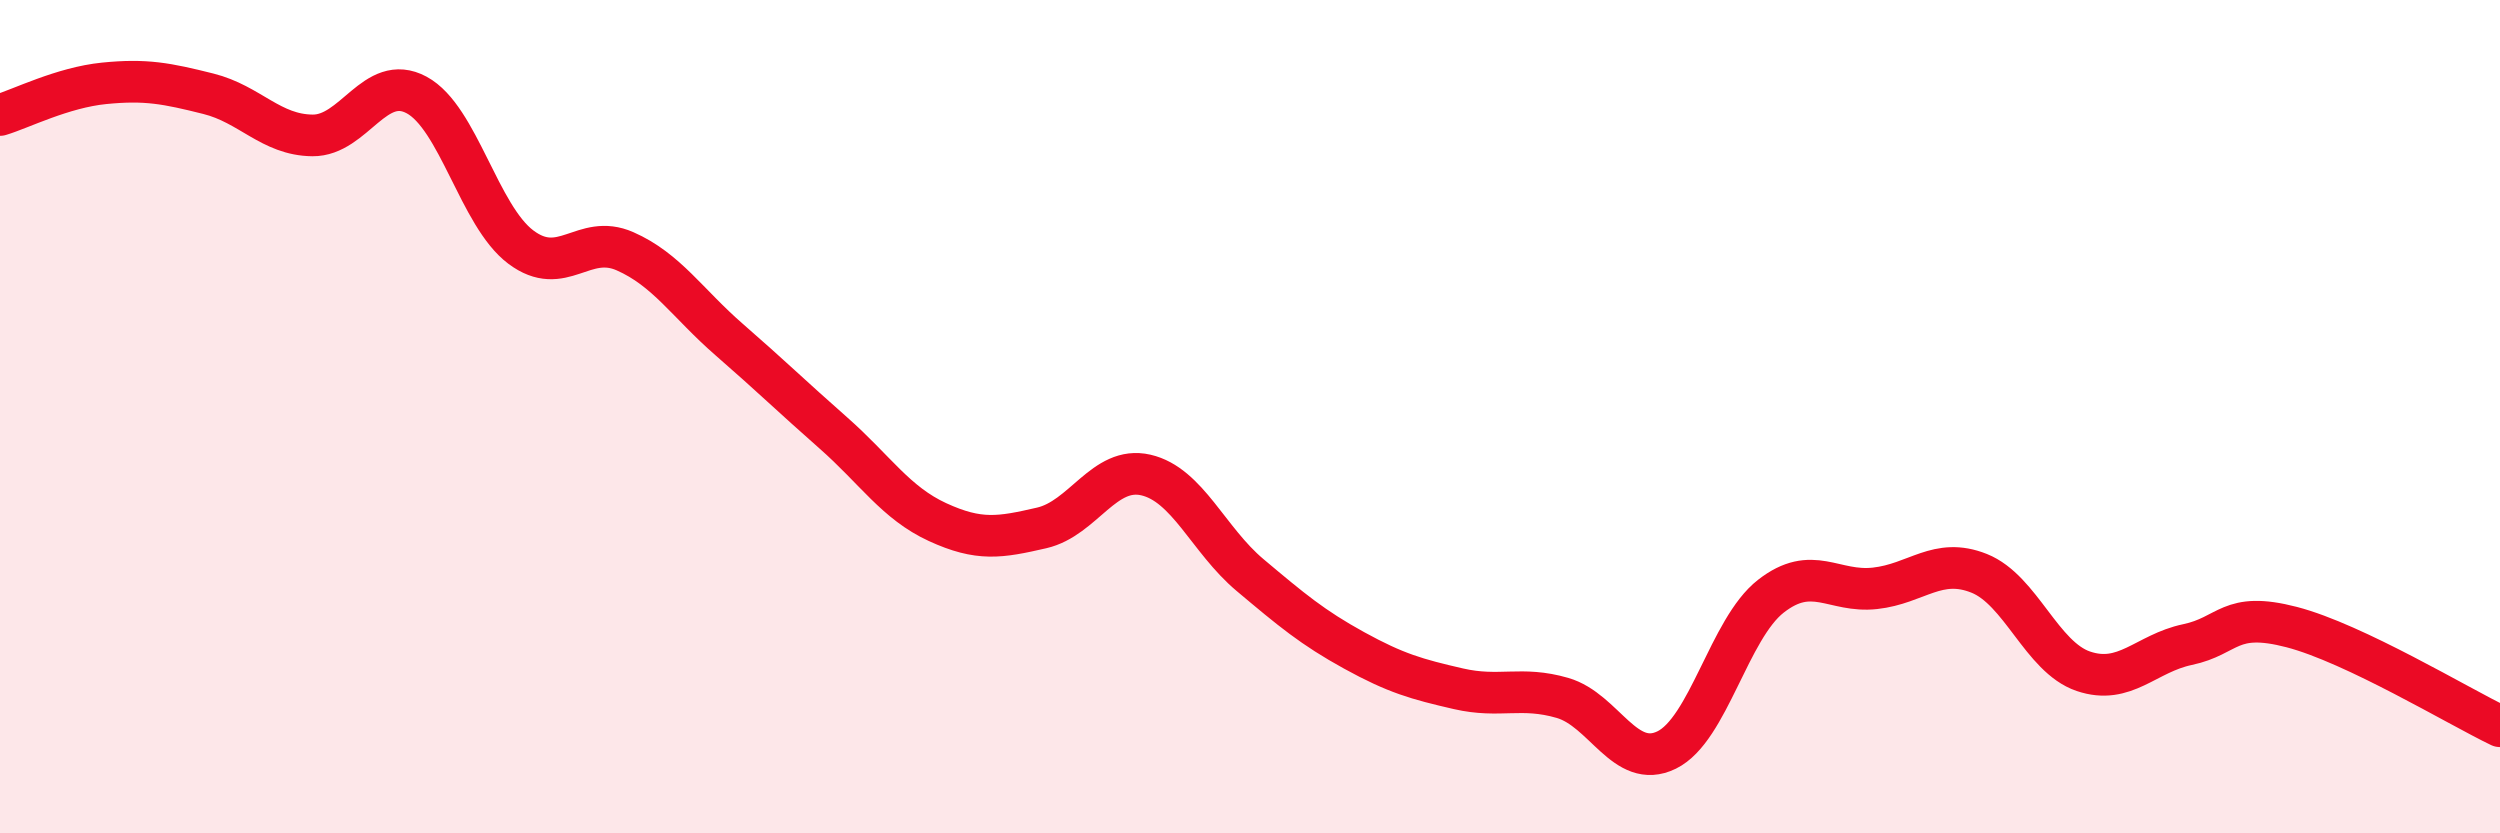
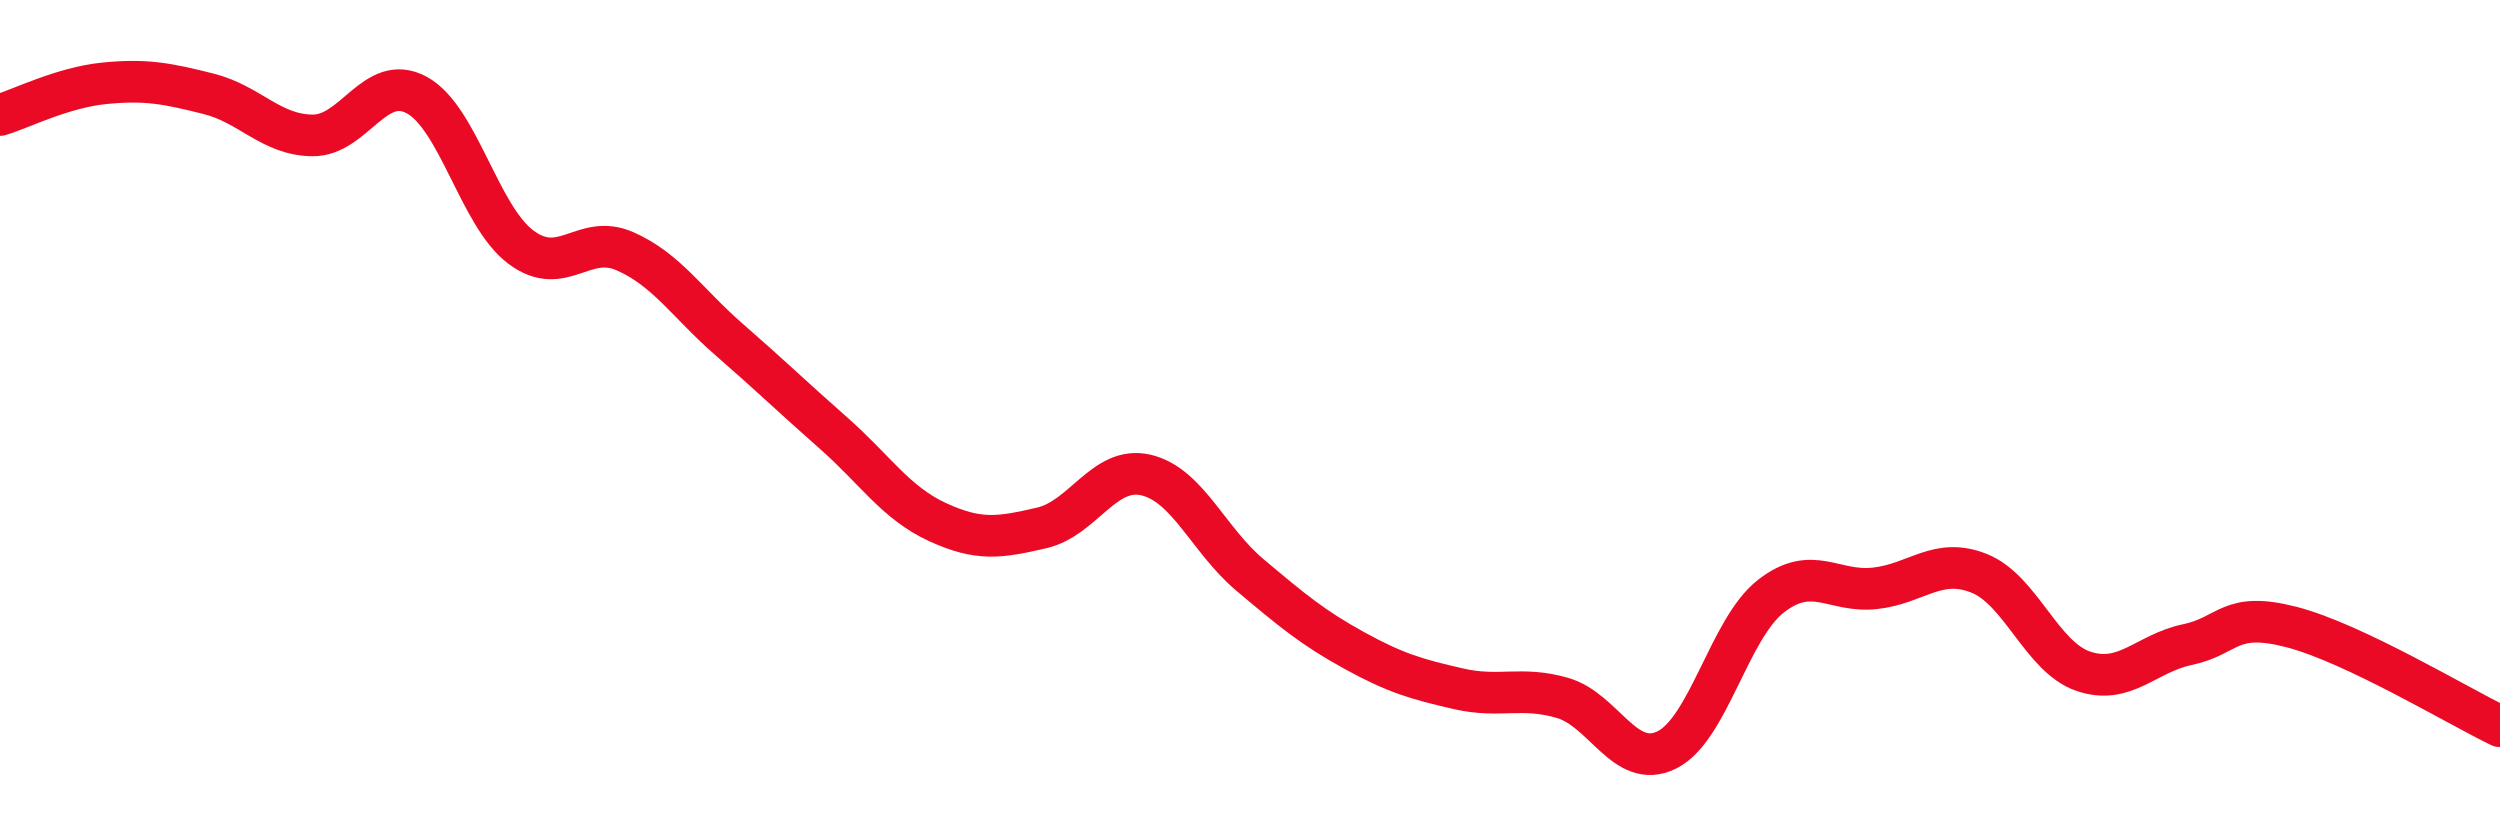
<svg xmlns="http://www.w3.org/2000/svg" width="60" height="20" viewBox="0 0 60 20">
-   <path d="M 0,2.76 C 0.5,2.61 1.5,2.1 2.5,2 C 3.5,1.9 4,2 5,2.25 C 6,2.5 6.5,3.24 7.5,3.25 C 8.5,3.26 9,1.74 10,2.28 C 11,2.82 11.5,5.18 12.5,5.93 C 13.5,6.68 14,5.59 15,6.03 C 16,6.47 16.5,7.28 17.5,8.15 C 18.5,9.02 19,9.51 20,10.39 C 21,11.27 21.5,12.07 22.5,12.53 C 23.5,12.99 24,12.9 25,12.67 C 26,12.44 26.5,11.17 27.5,11.4 C 28.5,11.63 29,12.96 30,13.8 C 31,14.64 31.5,15.06 32.5,15.61 C 33.5,16.16 34,16.3 35,16.53 C 36,16.76 36.5,16.46 37.5,16.75 C 38.5,17.04 39,18.49 40,18 C 41,17.51 41.5,15.09 42.5,14.31 C 43.5,13.53 44,14.23 45,14.12 C 46,14.01 46.5,13.36 47.5,13.76 C 48.5,14.16 49,15.77 50,16.11 C 51,16.45 51.5,15.68 52.5,15.47 C 53.5,15.26 53.5,14.66 55,15.05 C 56.5,15.44 59,16.95 60,17.43L60 20L0 20Z" fill="#EB0A25" opacity="0.1" stroke-linecap="round" stroke-linejoin="round" />
  <path d="M 0,2.76 C 0.5,2.61 1.5,2.1 2.5,2 C 3.5,1.9 4,2 5,2.25 C 6,2.5 6.5,3.24 7.5,3.25 C 8.5,3.26 9,1.74 10,2.28 C 11,2.82 11.5,5.18 12.5,5.93 C 13.5,6.68 14,5.59 15,6.03 C 16,6.47 16.5,7.28 17.5,8.15 C 18.5,9.02 19,9.51 20,10.39 C 21,11.27 21.5,12.07 22.5,12.53 C 23.5,12.99 24,12.9 25,12.67 C 26,12.44 26.5,11.17 27.5,11.4 C 28.5,11.63 29,12.96 30,13.8 C 31,14.64 31.5,15.06 32.5,15.61 C 33.5,16.16 34,16.3 35,16.53 C 36,16.76 36.5,16.46 37.5,16.75 C 38.5,17.04 39,18.49 40,18 C 41,17.51 41.5,15.09 42.5,14.31 C 43.5,13.53 44,14.23 45,14.12 C 46,14.01 46.5,13.36 47.5,13.76 C 48.5,14.16 49,15.77 50,16.11 C 51,16.45 51.5,15.68 52.5,15.47 C 53.5,15.26 53.5,14.66 55,15.05 C 56.5,15.44 59,16.95 60,17.43" stroke="#EB0A25" stroke-width="1" fill="none" stroke-linecap="round" stroke-linejoin="round" />
</svg>